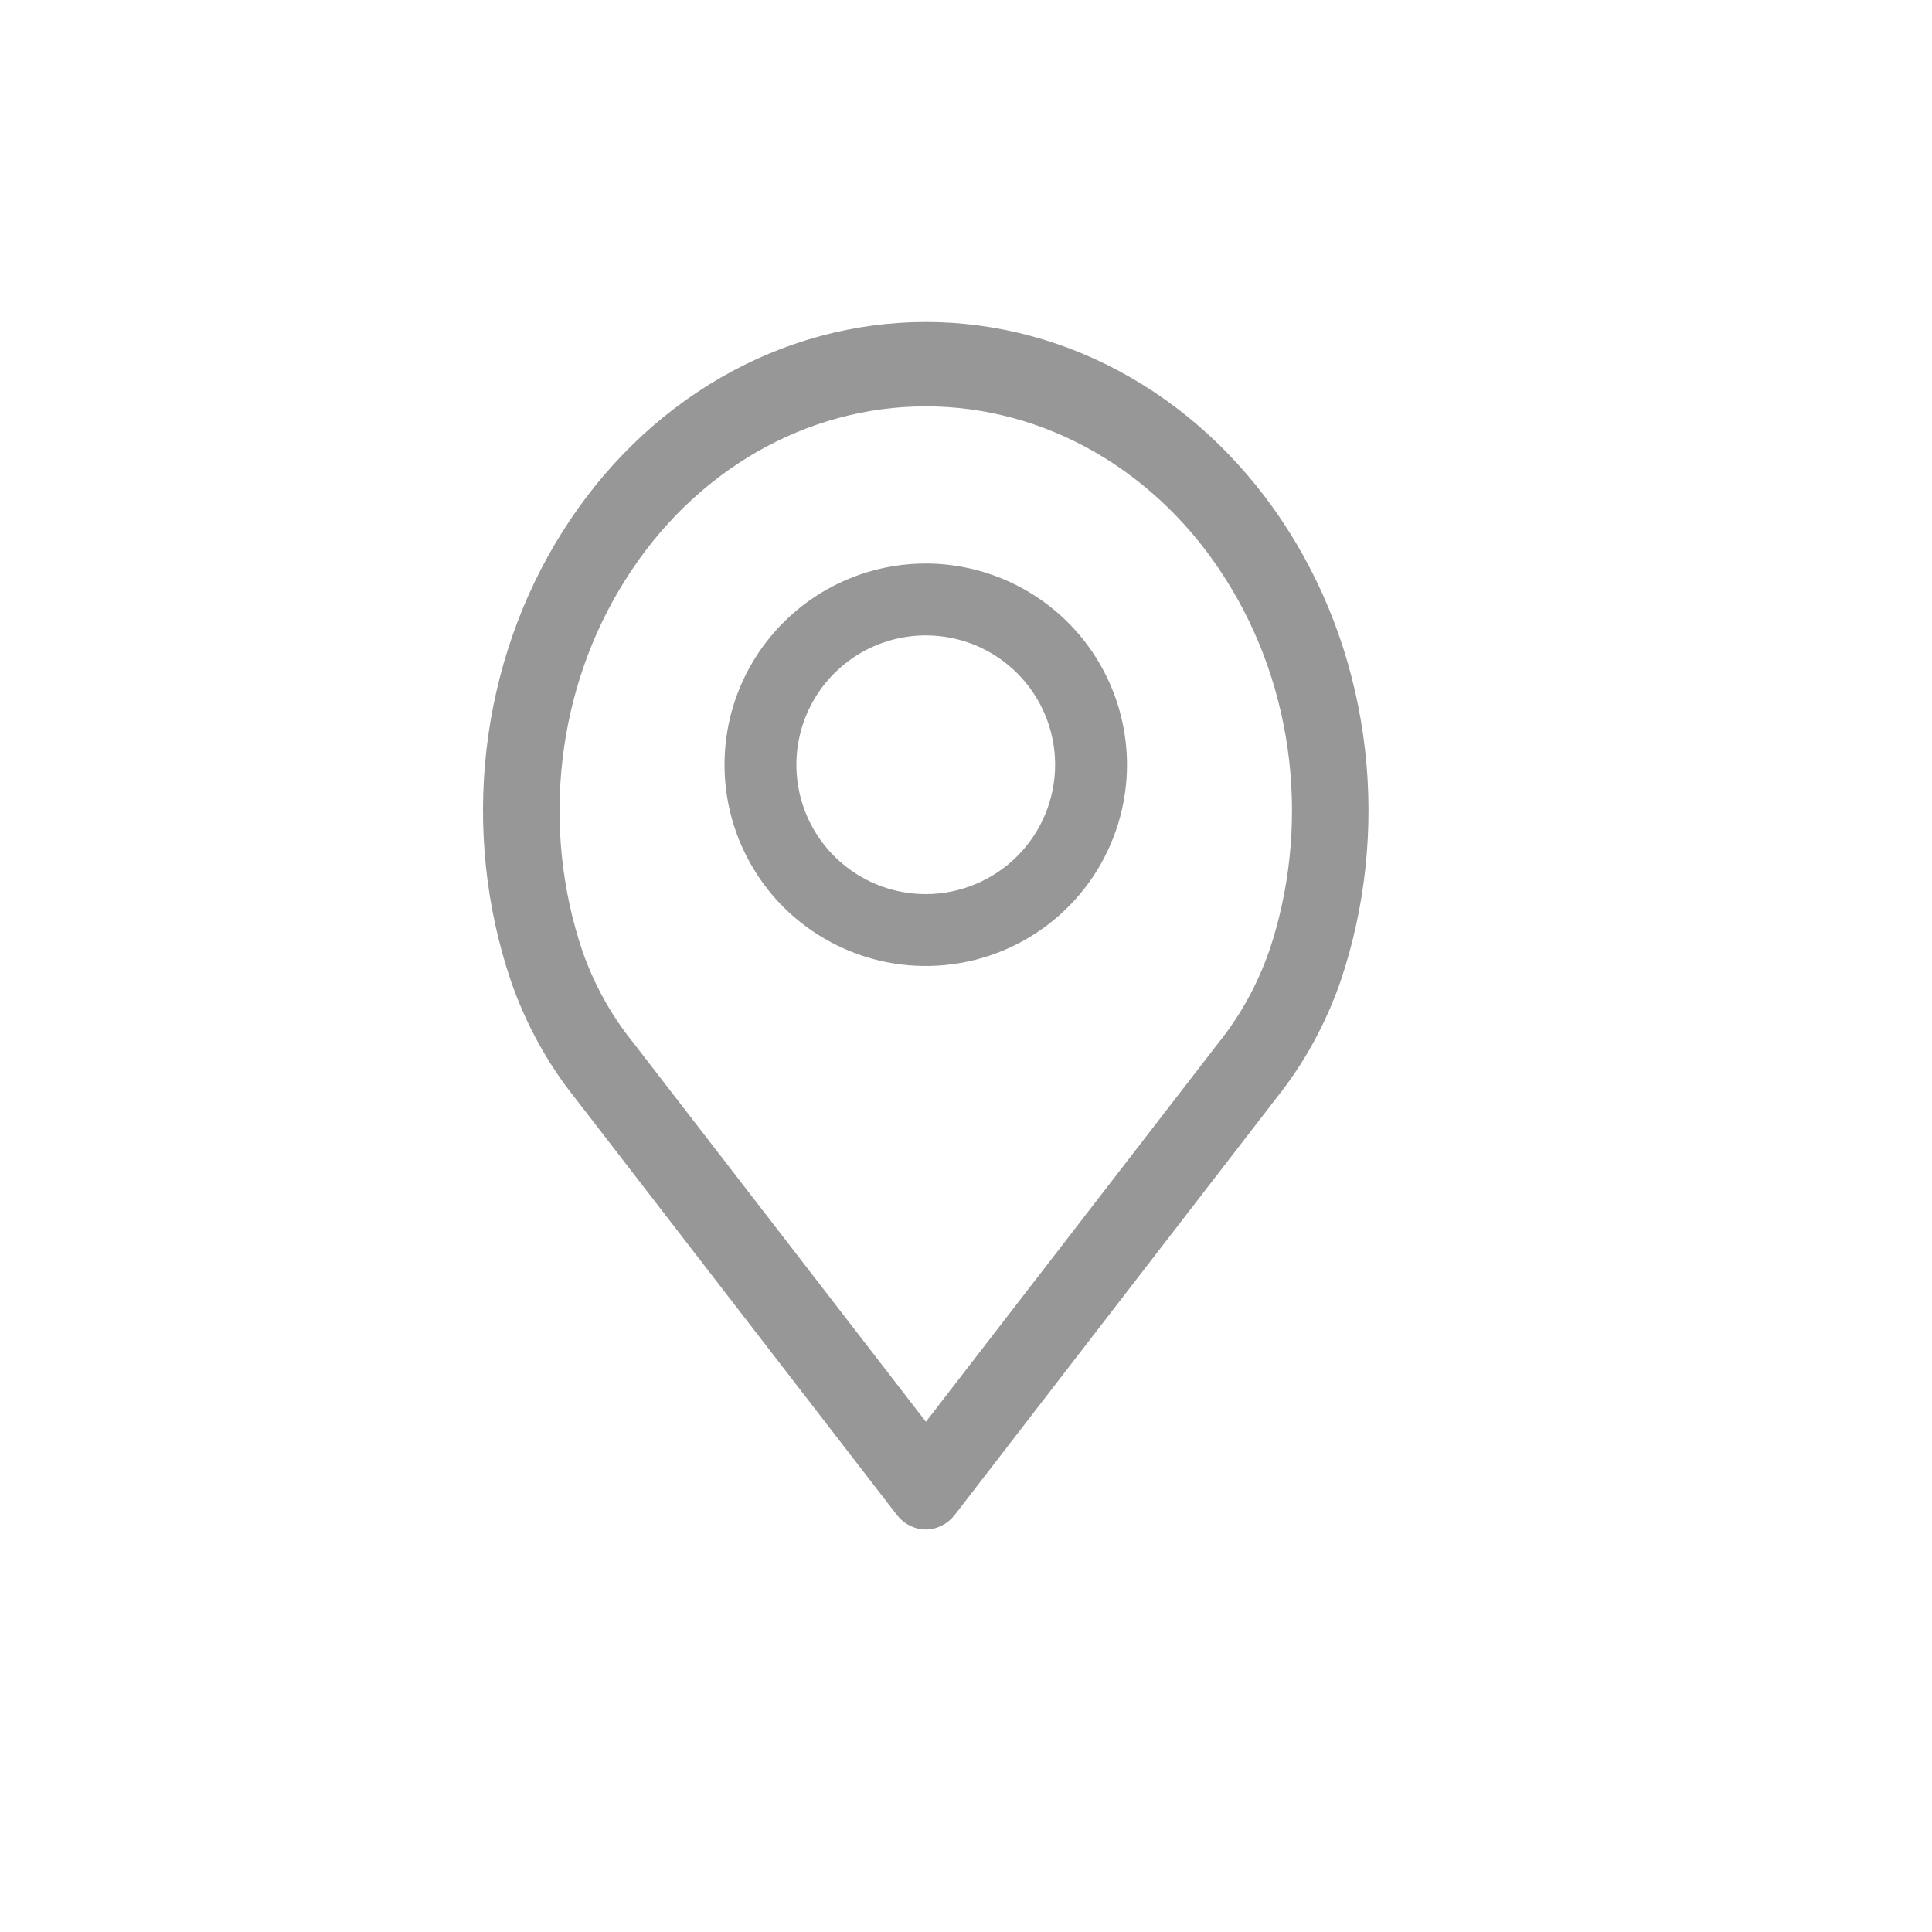
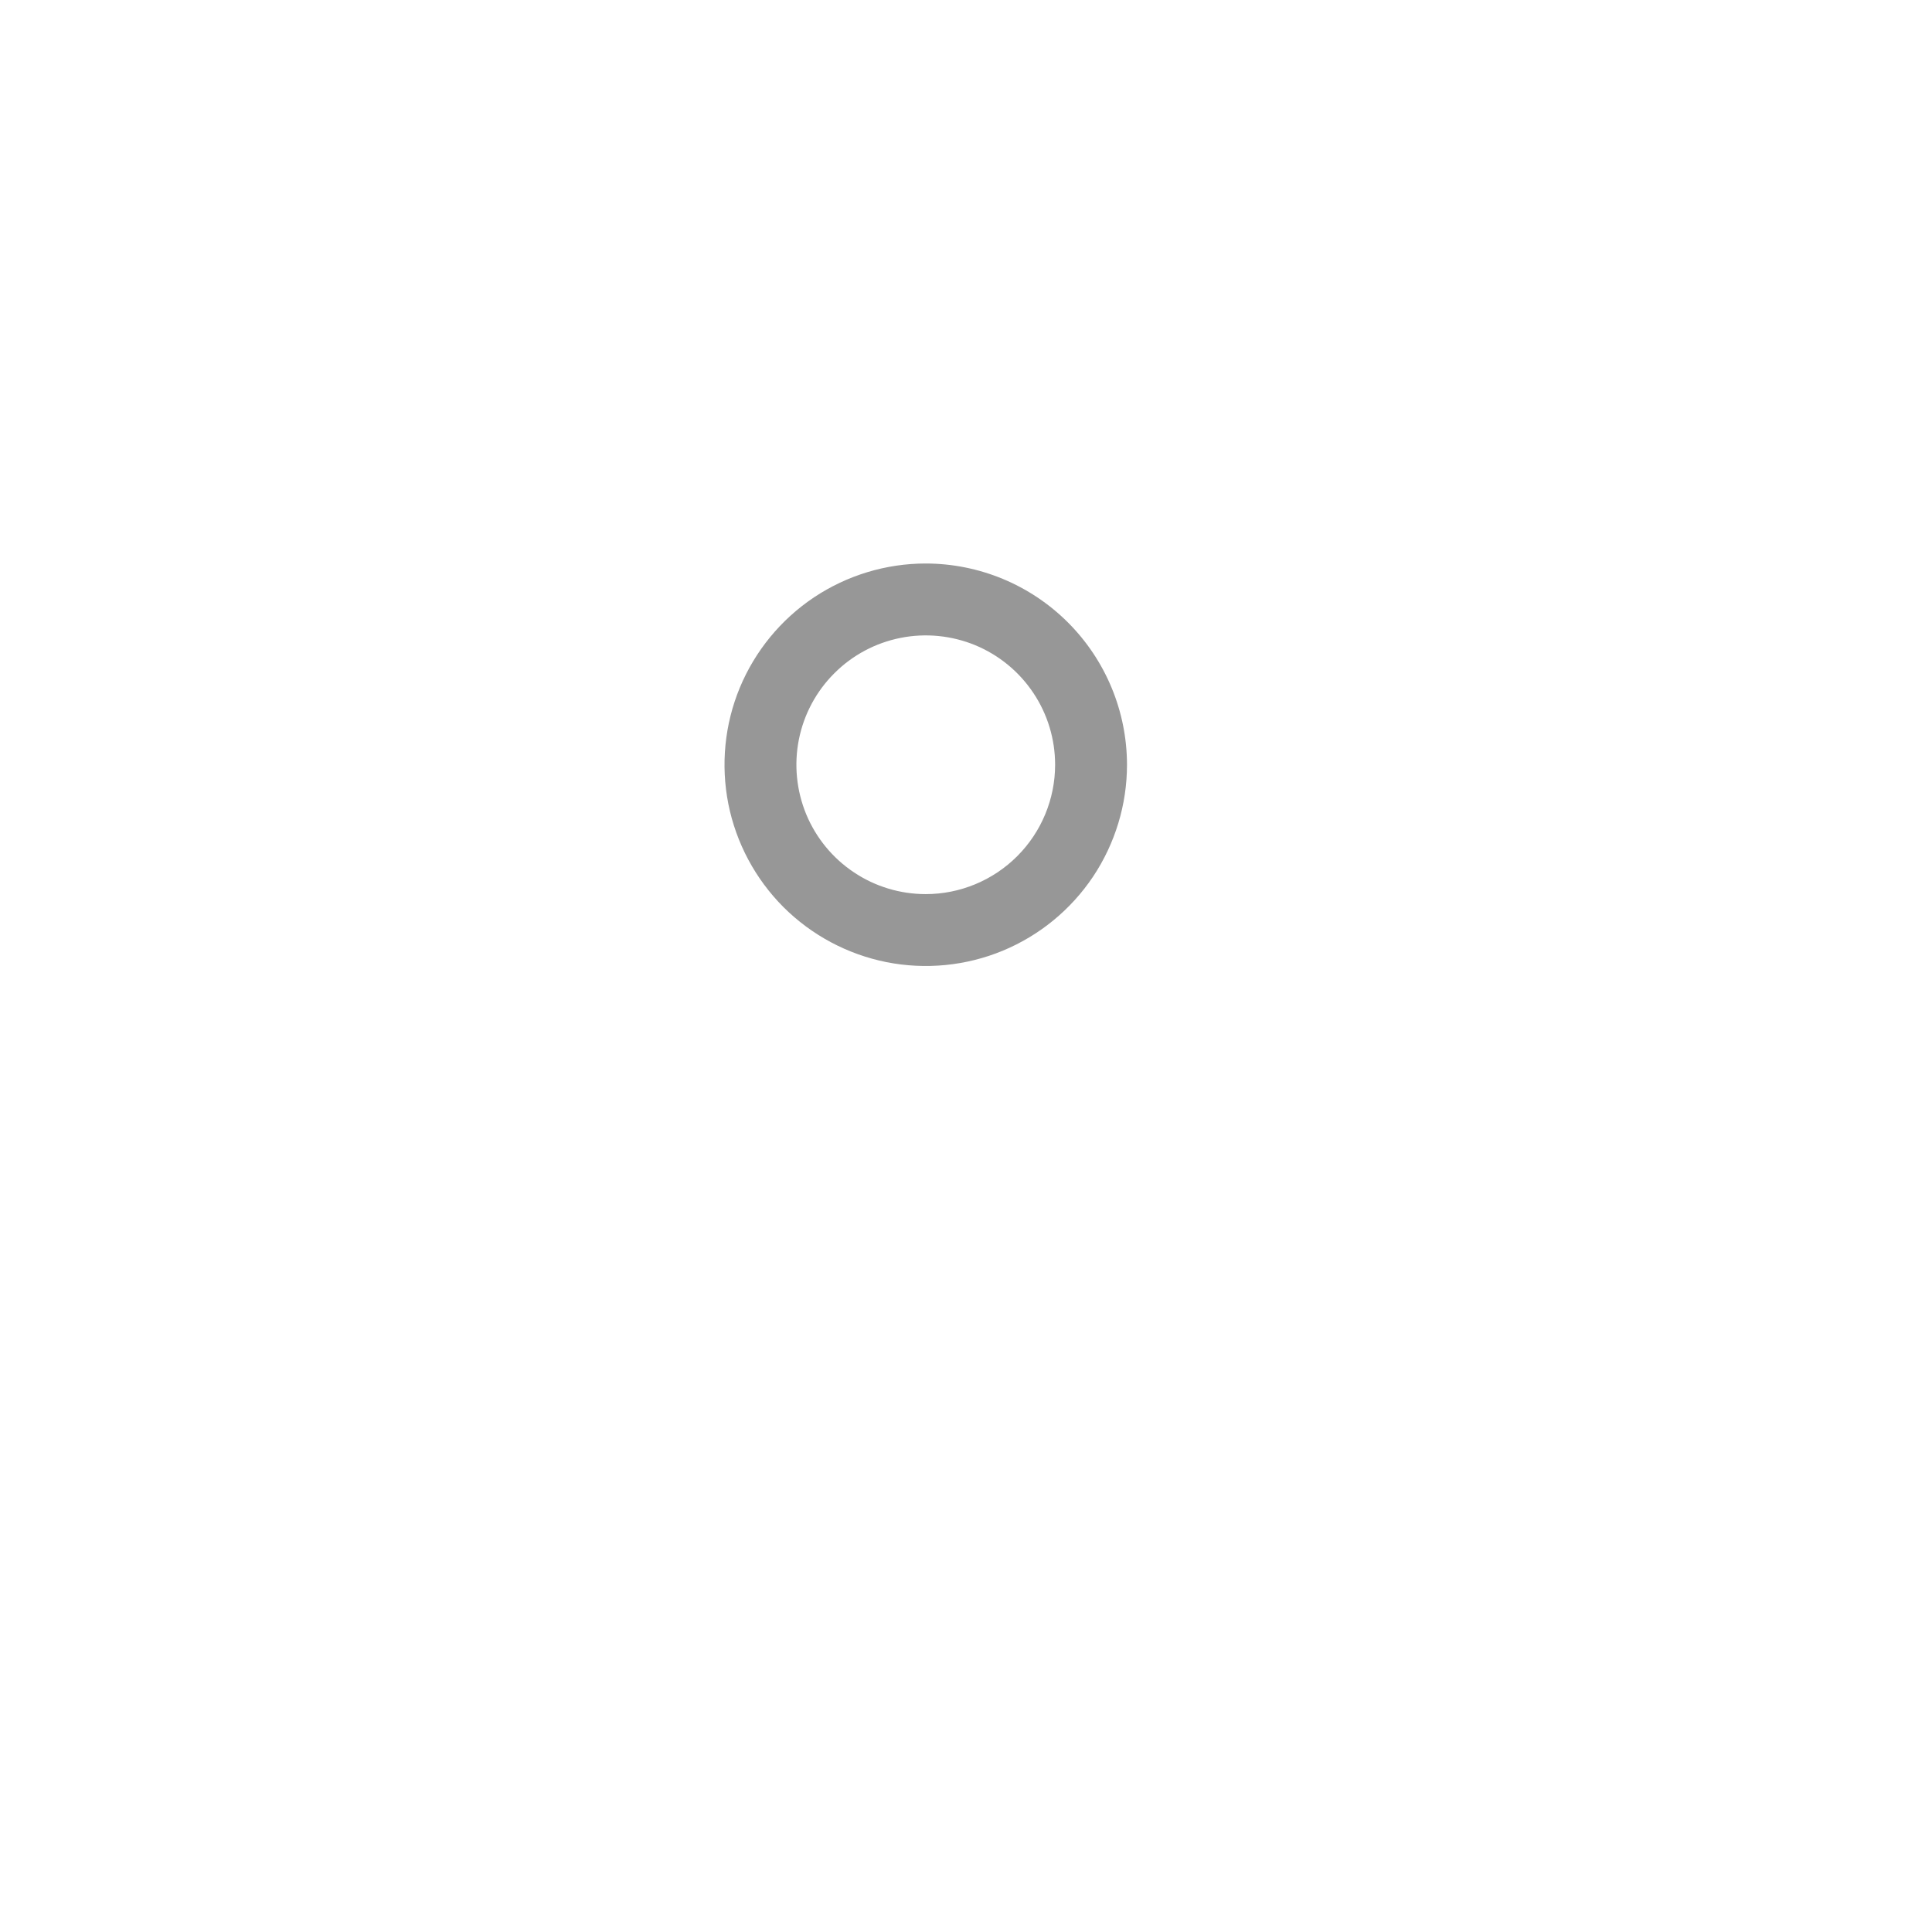
<svg xmlns="http://www.w3.org/2000/svg" width="24" height="24" viewBox="0 0 24 24" fill="none">
-   <path d="M16.015 6.607C15.509 5.803 14.835 5.145 14.048 4.691C13.262 4.237 12.388 4 11.501 4C10.613 4 9.739 4.237 8.953 4.691C8.166 5.145 7.492 5.803 6.986 6.607C6.478 7.411 6.155 8.339 6.043 9.311C5.932 10.283 6.036 11.271 6.347 12.188C6.532 12.721 6.802 13.213 7.144 13.64L11.138 18.815C11.183 18.873 11.238 18.92 11.301 18.951C11.364 18.983 11.432 19 11.501 19C11.569 19 11.637 18.983 11.7 18.951C11.763 18.92 11.818 18.873 11.863 18.815L15.855 13.641C16.197 13.214 16.467 12.724 16.652 12.192C16.963 11.274 17.068 10.286 16.957 9.313C16.846 8.34 16.523 7.412 16.015 6.607ZM15.762 11.825C15.616 12.24 15.403 12.623 15.135 12.956L11.502 17.662L7.867 12.953C7.597 12.62 7.384 12.237 7.237 11.821C6.98 11.061 6.894 10.244 6.987 9.44C7.079 8.636 7.347 7.868 7.768 7.204C8.185 6.538 8.743 5.995 9.393 5.619C10.043 5.244 10.766 5.048 11.5 5.048C12.233 5.048 12.956 5.244 13.606 5.619C14.256 5.995 14.814 6.538 15.232 7.204C15.653 7.869 15.921 8.637 16.014 9.442C16.106 10.247 16.02 11.065 15.763 11.825H15.762Z" fill="#979797" />
  <path d="M11.5 7C11.005 7 10.522 7.147 10.111 7.421C9.7 7.696 9.38 8.086 9.19 8.543C9.001 9 8.952 9.503 9.048 9.988C9.145 10.473 9.383 10.918 9.732 11.268C10.082 11.617 10.527 11.855 11.012 11.952C11.497 12.048 12 11.999 12.457 11.81C12.914 11.62 13.304 11.3 13.579 10.889C13.853 10.478 14 9.994 14 9.5C13.999 8.837 13.736 8.202 13.267 7.733C12.798 7.264 12.163 7.001 11.5 7ZM11.5 11.107C11.182 11.107 10.871 11.013 10.607 10.836C10.343 10.66 10.137 10.409 10.015 10.115C9.894 9.821 9.862 9.498 9.924 9.186C9.986 8.875 10.139 8.588 10.364 8.364C10.588 8.139 10.875 7.986 11.187 7.924C11.498 7.862 11.821 7.894 12.115 8.015C12.409 8.137 12.66 8.343 12.836 8.607C13.013 8.871 13.107 9.182 13.107 9.5C13.107 9.926 12.937 10.335 12.636 10.636C12.335 10.937 11.926 11.107 11.5 11.107Z" fill="#979797" />
</svg>